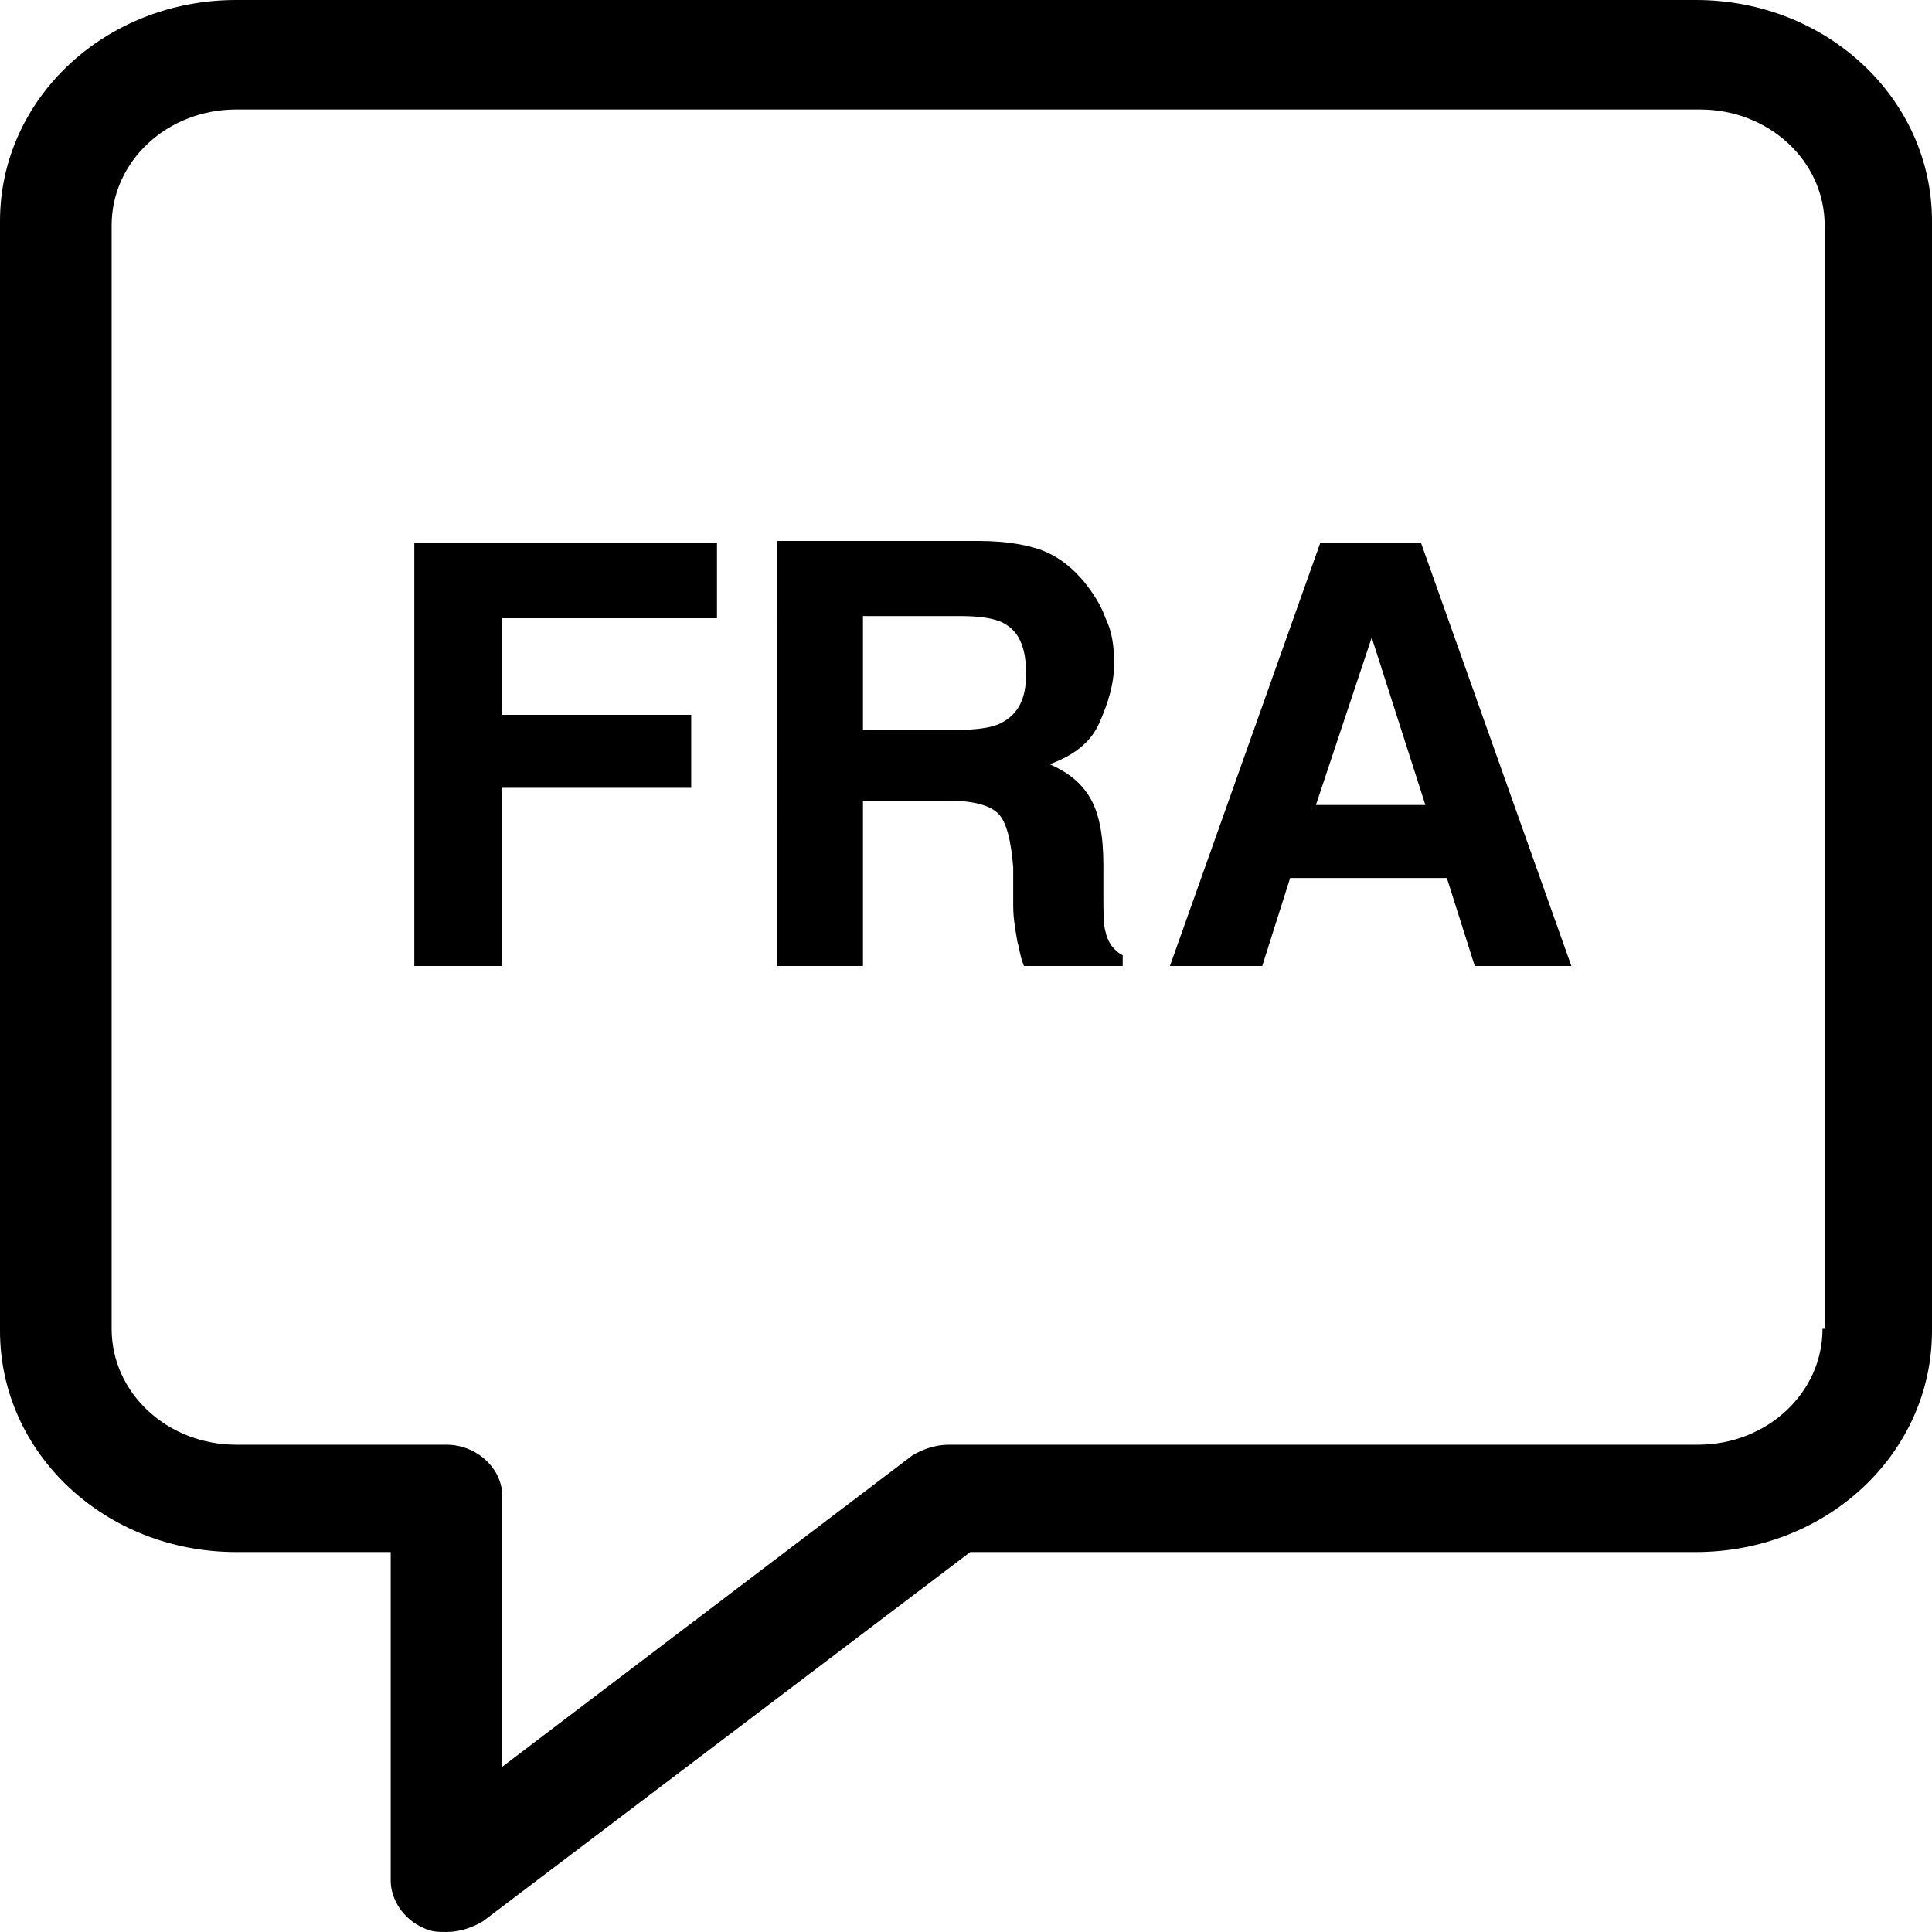
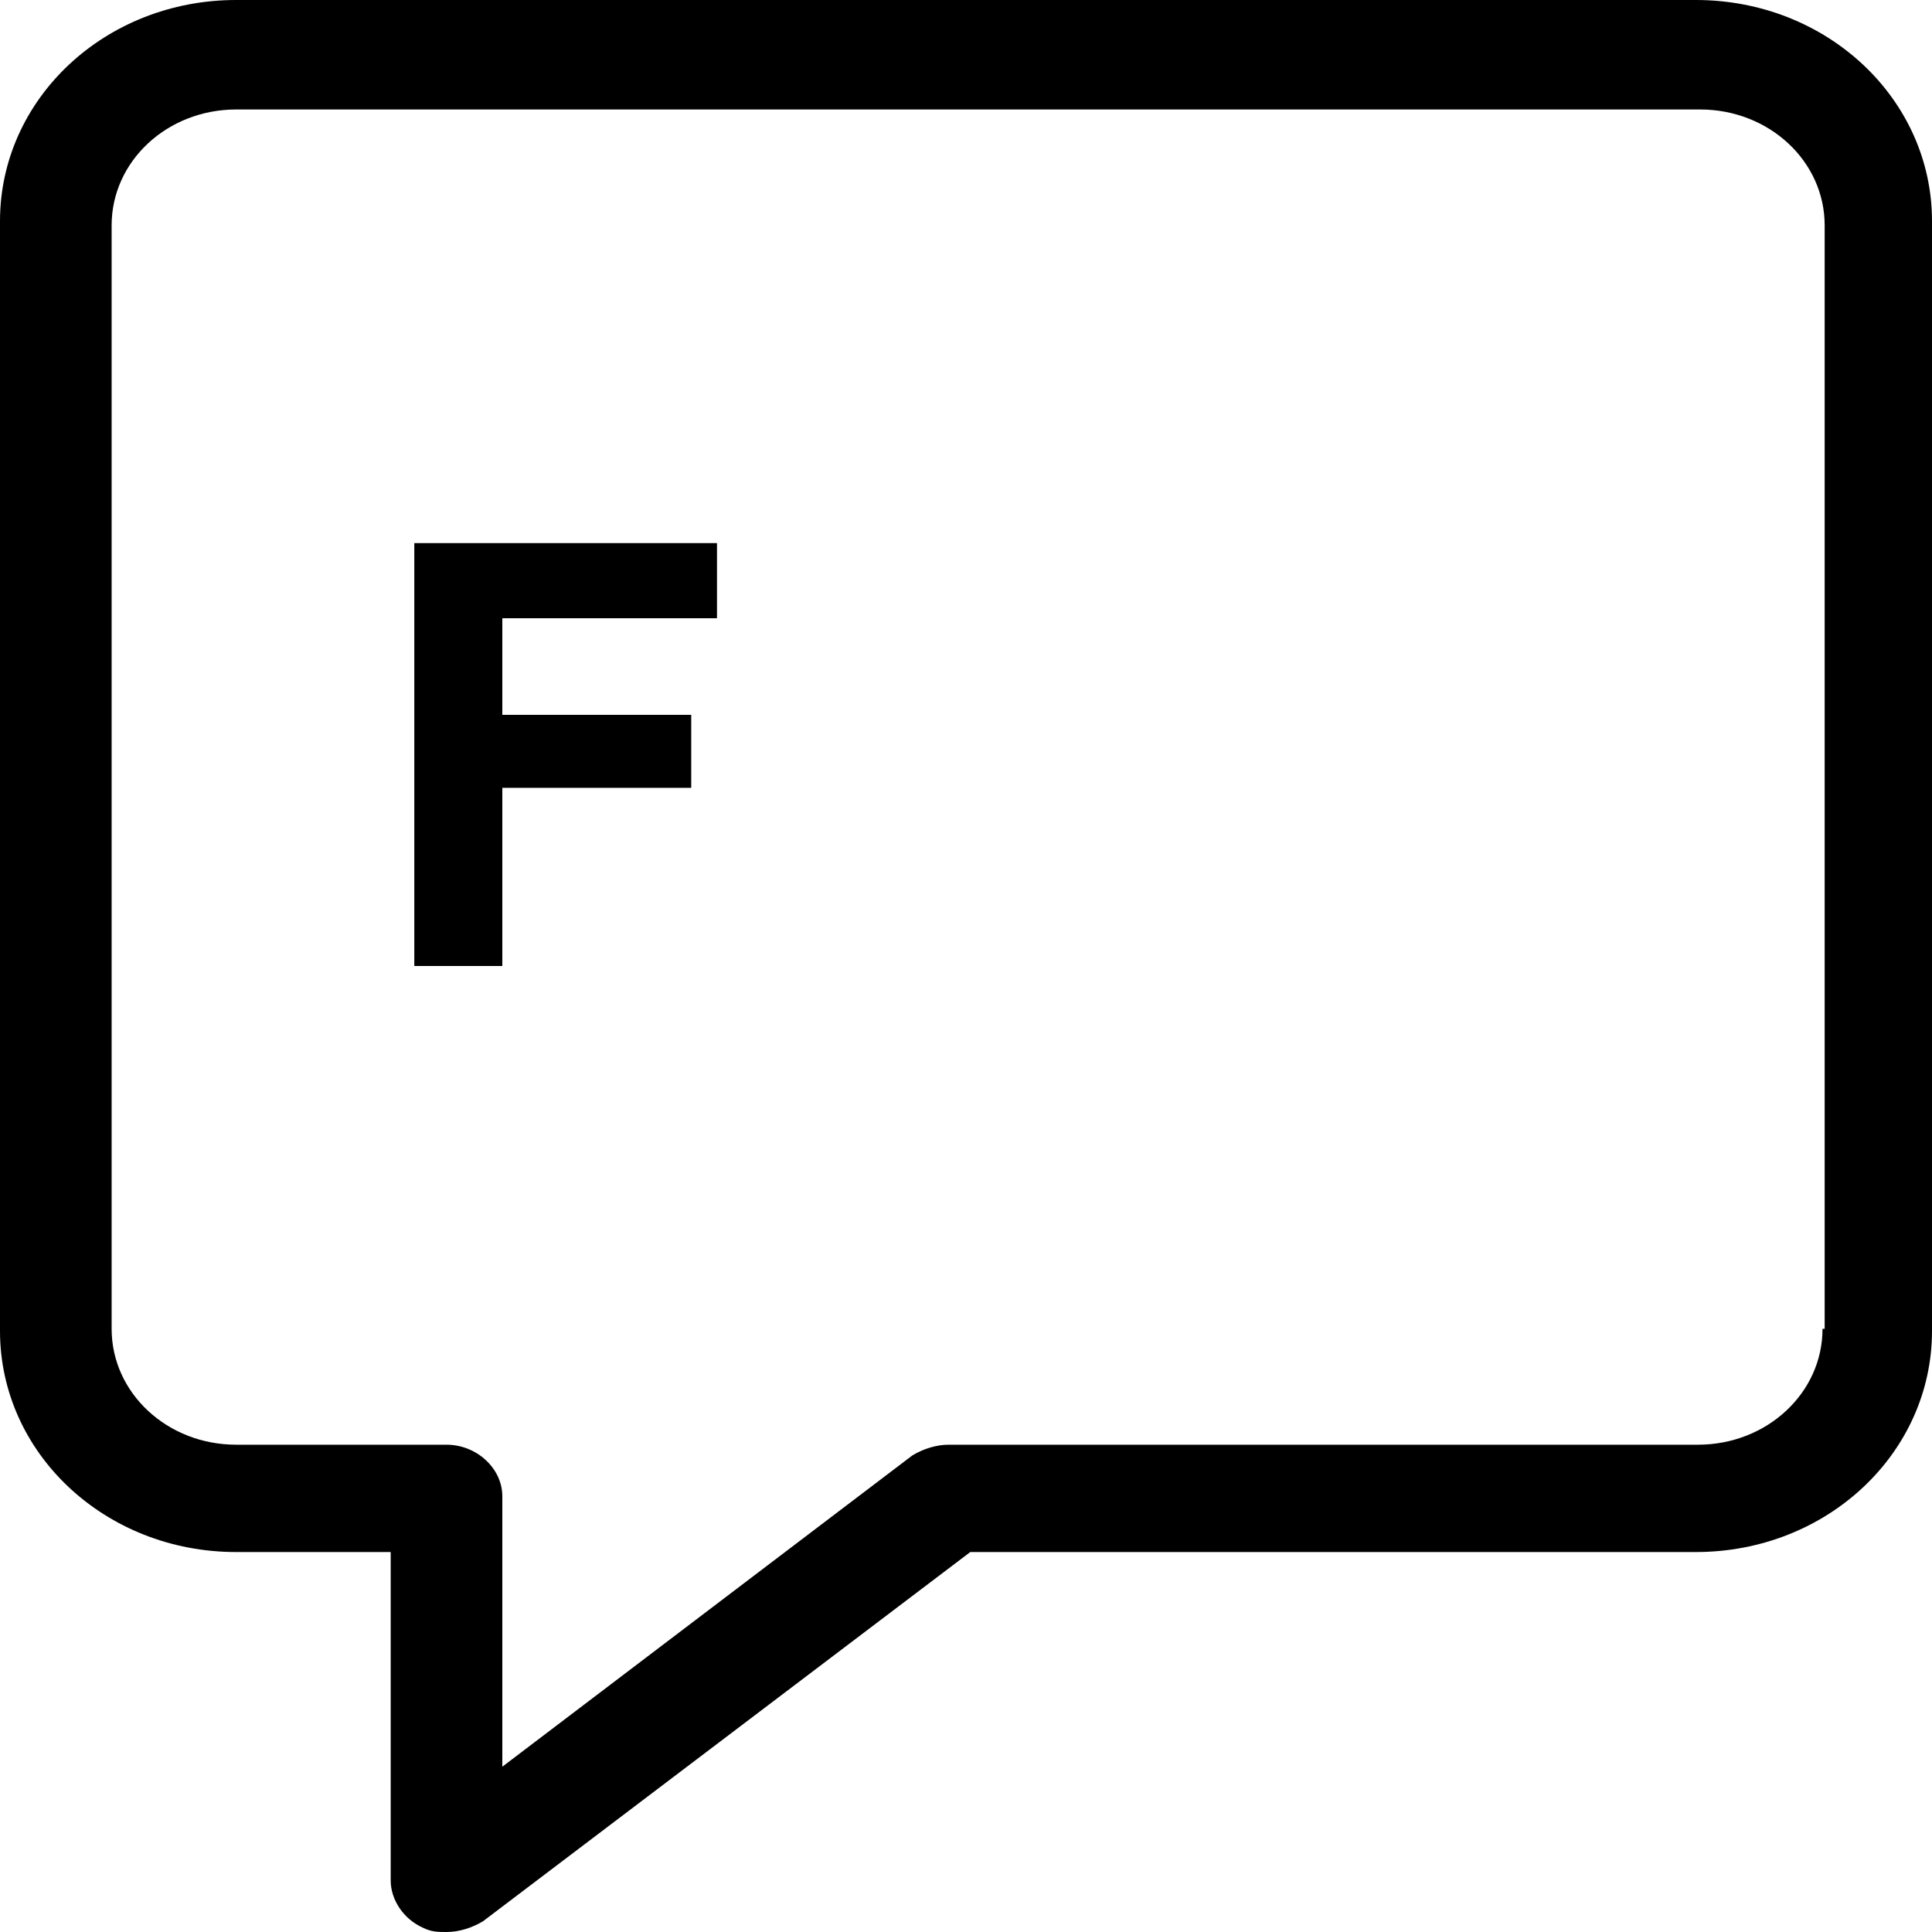
<svg xmlns="http://www.w3.org/2000/svg" viewBox="151.222 77.115 90 90">
  <g transform="matrix(1, 0, 0, 1, 146.222, 72.115)">
    <path d="M84,5H16C9.9,5,5,9.6,5,15.3V67c0,5.7,4.9,10.3,11,10.3h7.2v15.3c0,0.9,0.6,1.8,1.5,2.2c0.4,0.2,0.7,0.2,1.1,0.2   c0.6,0,1.2-0.2,1.7-0.5l22.7-17.2H84c6.1,0,11-4.6,11-10.3V15.3C95,9.6,90.1,5,84,5z M89.9,66.9c0,3-2.6,5.4-5.8,5.4H49.2   c-0.6,0-1.2,0.2-1.7,0.5L28.4,87.3V74.7c0-1.3-1.2-2.4-2.6-2.4h-9.8c-3.2,0-5.8-2.4-5.8-5.4V15.5c0-3,2.6-5.4,5.8-5.4h68.2   c3.2,0,5.8,2.4,5.8,5.4V66.9z" />
    <polygon points="24.3,50 28.4,50 28.4,41.7 37.2,41.7 37.2,38.3 28.4,38.3 28.4,33.8 38.4,33.8 38.4,30.3 24.3,30.3  " />
-     <path d="M56.5,48.4c-0.1-0.3-0.1-0.9-0.1-1.8v-1.3c0-1.4-0.2-2.4-0.6-3.1c-0.4-0.7-1-1.2-1.9-1.6c1.1-0.4,1.9-1,2.3-1.9   s0.7-1.8,0.7-2.8c0-0.8-0.1-1.5-0.4-2.1c-0.2-0.6-0.6-1.2-1-1.7c-0.5-0.6-1.1-1.1-1.8-1.4c-0.7-0.3-1.8-0.5-3.1-0.5h-9.4V50h4v-7.7   h4c1.1,0,1.9,0.2,2.3,0.6c0.4,0.4,0.6,1.3,0.7,2.5l0,1.8c0,0.6,0.1,1.1,0.2,1.7c0.1,0.3,0.1,0.6,0.3,1.1h4.6v-0.5   C56.9,49.3,56.6,48.9,56.5,48.4z M51.6,38.7c-0.4,0.2-1.1,0.3-2,0.3h-4.4v-5.3h4.6c0.8,0,1.5,0.1,1.9,0.3c0.8,0.4,1.1,1.2,1.1,2.4   C52.8,37.6,52.4,38.3,51.6,38.7z" />
-     <path d="M66.5,30.3l-7,19.7h4.3l1.3-4.1h7.3l1.3,4.1h4.5l-7-19.7H66.5z M66.3,42.5l2.6-7.8l2.5,7.8H66.3z" />
  </g>
</svg>